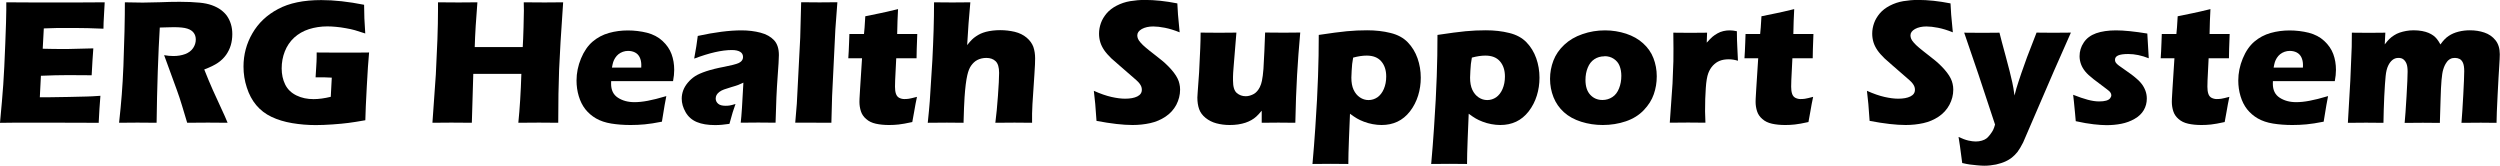
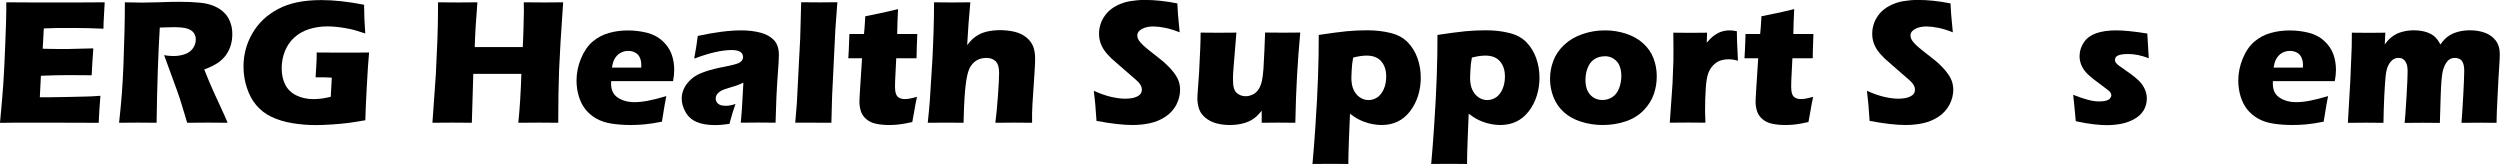
<svg xmlns="http://www.w3.org/2000/svg" id="_レイヤー_2" data-name="レイヤー 2" viewBox="0 0 345.78 22.93">
  <defs>
    <style>
      .cls-1 {
        fill: #000;
        stroke-width: 0px;
      }

      .cls-2 {
        isolation: isolate;
      }
    </style>
  </defs>
  <g id="_レイヤー_2-2" data-name=" レイヤー 2">
    <g id="_レイヤー_1-2" data-name=" レイヤー 1-2">
      <g class="cls-2">
        <g class="cls-2">
          <path class="cls-1" d="M0,16.98c.2-2.1.35-3.86.45-5.27s.19-3.3.28-5.65c.09-2.35.14-3.9.14-4.67V.32c1.91.02,4.23.02,6.96.02,2.51,0,4.73,0,6.65-.02l-.02.4c0,.1-.03.45-.06,1.06l-.07,1.33c-.02.28-.02.57-.02.86-1.57-.07-2.89-.1-3.96-.1-1.17,0-1.96,0-2.37,0-.41,0-1.05.02-1.92.06l-.15,2.81c.96.03,2.08.04,3.36.04.46,0,1.67-.03,3.64-.09-.08,1.04-.16,2.28-.23,3.72-1.41-.02-2.49-.02-3.25-.02-1.12,0-2.38.03-3.77.09l-.15,2.97h1.4c.42,0,1.27-.01,2.57-.04l2.53-.06c.37,0,1-.04,1.88-.1-.1,1.2-.18,2.45-.24,3.74-1.99-.02-4.16-.02-6.53-.02H1.73s-1.73.02-1.73.02Z" />
          <path class="cls-1" d="M16.47,16.98c.16-1.43.28-2.72.37-3.87.09-1.15.17-2.48.23-3.99.06-1.51.11-3.11.15-4.79s.05-3.02.05-4.01c1.02.02,1.84.04,2.47.04s1.44-.02,2.38-.05c.94-.04,1.85-.06,2.73-.06,1.04,0,1.97.04,2.78.12.61.06,1.17.17,1.67.35s.92.4,1.26.65c.34.26.63.54.85.86s.4.69.53,1.12c.13.43.19.88.19,1.37,0,.54-.07,1.06-.21,1.53-.14.48-.36.92-.65,1.34-.3.42-.67.78-1.12,1.09-.45.31-1.08.62-1.9.93l.63,1.55c.18.43.37.87.57,1.32l1.64,3.58c.07.16.2.46.39.92-1.34-.02-2.24-.02-2.71-.02-.59,0-1.55,0-2.88.02-.13-.42-.37-1.21-.71-2.36-.14-.48-.26-.85-.35-1.11-.2-.58-.48-1.39-.87-2.43l-1.26-3.45c.44.08.87.12,1.29.12.59,0,1.13-.09,1.62-.27.48-.18.85-.46,1.1-.83.25-.37.37-.77.37-1.18,0-.35-.09-.66-.28-.92-.19-.26-.48-.46-.89-.59-.4-.13-1.02-.2-1.86-.2-.29,0-.58,0-.88.02-.31.01-.66.02-1.07.03-.1,1.67-.2,3.7-.28,6.1-.08,2.4-.13,4.76-.16,7.07-1.36-.02-2.24-.02-2.65-.02-.47,0-1.32,0-2.55.02Z" />
          <path class="cls-1" d="M43.81,7.26c1.11.02,2.18.02,3.19.02,1.73,0,3.08,0,4.05-.02-.11,1.12-.21,2.69-.32,4.74-.11,2.04-.18,3.58-.2,4.63-.94.17-1.71.29-2.33.37-.61.08-1.35.15-2.22.21-.86.06-1.63.09-2.31.09-1.11,0-2.19-.09-3.26-.27-1.07-.18-2.02-.47-2.86-.87-.84-.4-1.54-.94-2.11-1.62s-1-1.49-1.3-2.43c-.31-.94-.46-1.9-.46-2.9,0-1.65.41-3.19,1.23-4.6.82-1.42,2-2.54,3.55-3.36,1.54-.83,3.53-1.24,5.98-1.24,1.78,0,3.76.22,5.92.65,0,1.19.05,2.51.16,3.97-.59-.2-1.06-.34-1.42-.45-.36-.1-.79-.2-1.27-.28-.48-.09-.94-.15-1.38-.19-.44-.04-.82-.06-1.17-.06-.9,0-1.74.13-2.54.38-.8.26-1.48.65-2.06,1.18-.57.53-1,1.17-1.29,1.91-.29.74-.43,1.52-.43,2.34s.16,1.58.49,2.24c.33.66.84,1.15,1.55,1.5s1.5.51,2.37.51c.72,0,1.52-.11,2.38-.32l.14-2.65c-.53-.02-.84-.04-.94-.04h-1.3s.09-1.49.09-1.49c0-.16.02-.4.04-.7.02-.3.02-.72.02-1.25Z" />
          <path class="cls-1" d="M59.81,16.98l.47-6.67.22-4.86.06-2.16c.02-.63.02-1.23.02-1.81V.32c1.27.02,2.22.02,2.86.02.5,0,1.36,0,2.59-.02-.19,2.33-.32,4.4-.37,6.19h6.64c.04-.67.08-1.57.11-2.71s.05-1.91.05-2.33c0-.22,0-.6-.02-1.15l2.89.02c.3,0,1.15,0,2.56-.02-.29,4.18-.48,7.29-.56,9.33-.08,2.04-.12,4.48-.12,7.33l-2.66-.02c-.4,0-1.35,0-2.86.02.2-1.94.34-4.19.42-6.76h-6.65l-.2,6.76-2.84-.02c-.36,0-1.23,0-2.61.02Z" />
          <path class="cls-1" d="M92.16,13.29c-.11.49-.31,1.67-.61,3.54-.94.19-1.74.31-2.38.37-.64.06-1.29.09-1.95.09-.97,0-1.86-.07-2.67-.2-.81-.13-1.52-.37-2.11-.71-.59-.34-1.08-.77-1.48-1.27-.4-.51-.7-1.11-.91-1.81-.21-.7-.31-1.42-.31-2.16,0-1.04.21-2.06.62-3.05s.95-1.77,1.6-2.33c.66-.56,1.41-.96,2.26-1.2.85-.24,1.73-.35,2.62-.35s1.81.11,2.65.32c.84.22,1.56.59,2.14,1.13s1,1.14,1.25,1.82c.25.68.37,1.4.37,2.19,0,.46-.05.98-.16,1.55h-8.56c0,.14-.01.26-.01.36,0,.88.31,1.52.94,1.93.63.41,1.39.62,2.29.62.54,0,1.15-.06,1.84-.19.69-.13,1.54-.34,2.54-.64ZM84.66,9.35h4.03c0-.14.01-.26.01-.35,0-.42-.08-.79-.23-1.09-.15-.3-.37-.52-.65-.66-.28-.14-.6-.21-.95-.21-.24,0-.48.04-.71.12-.23.08-.43.19-.62.34-.18.15-.34.32-.46.52s-.21.38-.27.57c-.06.18-.11.44-.17.76Z" />
          <path class="cls-1" d="M96.02,8.07c.15-.81.25-1.36.29-1.67.04-.31.11-.78.2-1.43,2.34-.51,4.36-.77,6.04-.77.96,0,1.84.11,2.64.32s1.42.56,1.87,1.04c.45.48.67,1.17.67,2.06,0,.46-.06,1.48-.18,3.08s-.22,3.69-.28,6.27c-.8-.02-1.59-.02-2.38-.02s-1.58,0-2.44.02c.11-.9.23-2.74.37-5.54-.31.15-.55.25-.72.32s-.48.16-.92.29-.78.24-1.03.33c-.25.09-.46.2-.65.34-.18.14-.31.28-.39.43s-.12.31-.12.49c0,.28.11.51.33.71s.57.29,1.05.29c.17,0,.35-.01.55-.04.2-.03.46-.1.81-.21-.24.63-.52,1.54-.84,2.75-.7.11-1.36.17-1.99.17-1.01,0-1.85-.14-2.52-.42-.67-.28-1.19-.73-1.55-1.36-.36-.63-.54-1.25-.54-1.88,0-.38.07-.76.2-1.12s.34-.72.63-1.07.62-.65,1-.9c.38-.25.91-.48,1.57-.7.66-.22,1.5-.43,2.52-.62.42-.08.81-.17,1.17-.26.35-.09.61-.17.76-.24.15-.07.27-.15.37-.24.09-.09.16-.19.2-.29.04-.1.06-.21.06-.32,0-.31-.13-.55-.39-.71s-.64-.25-1.15-.25c-1.4,0-3.13.4-5.19,1.18Z" />
          <path class="cls-1" d="M109.99,16.98l.22-2.63.47-9.13.13-4.91c1.13.02,1.98.02,2.55.02.74,0,1.56,0,2.46-.02l-.28,3.75-.45,9.23-.1,3.69c-.87,0-1.66-.01-2.36-.01h-2.65Z" />
          <path class="cls-1" d="M126.83,13.39c-.15.68-.27,1.35-.38,2l-.27,1.49c-.81.18-1.43.29-1.89.34-.45.05-.89.07-1.31.07-.69,0-1.31-.06-1.84-.18-.54-.12-.98-.33-1.34-.65-.36-.31-.6-.67-.73-1.08-.13-.41-.2-.84-.2-1.29,0-.08,0-.23.01-.43,0-.21.04-.67.08-1.38l.27-4.22h-1.9c.04-.56.08-1.3.11-2.22l.04-1.14h2.02c.05-.37.11-1.19.18-2.45l2.09-.43c.38-.07,1.2-.26,2.44-.56-.06,1.07-.1,2.21-.12,3.44h2.78c-.07,1.69-.1,2.81-.1,3.36h-2.81l-.15,3.05c-.02.46-.02.75-.02.88,0,.39.04.72.13.98.09.26.24.45.45.56.22.11.45.17.71.17.2,0,.4-.01.61-.04.21-.03.59-.12,1.12-.26Z" />
          <path class="cls-1" d="M128.32,16.98c.13-1.21.22-2.21.28-2.99.11-1.64.23-3.54.36-5.7.07-1.43.13-2.81.17-4.13s.06-2.6.06-3.84c1.03.02,1.87.02,2.53.02.88,0,1.71,0,2.49-.02l-.25,2.95c-.04.49-.1,1.48-.19,2.97.27-.34.49-.6.66-.76.17-.17.36-.32.57-.46s.42-.26.63-.36.46-.18.74-.26c.28-.07.59-.13.93-.17.34-.04.69-.06,1.04-.06.69,0,1.36.08,2.01.23.65.16,1.2.43,1.65.81s.76.82.93,1.29c.16.48.24,1,.24,1.57,0,.22,0,.51-.02.87-.01.36-.04.82-.08,1.37l-.27,4.11c-.03.51-.05.94-.05,1.28s0,.76,0,1.28c-.85-.02-1.66-.02-2.43-.02-.87,0-1.75,0-2.65.02.14-1.08.26-2.33.36-3.74s.16-2.46.16-3.16c0-.77-.16-1.3-.48-1.61-.32-.31-.75-.46-1.28-.46-.47,0-.89.1-1.26.29-.33.17-.61.44-.86.79-.21.3-.39.74-.52,1.31-.16.69-.29,1.71-.38,3.06-.05.75-.1,1.92-.14,3.52-.82-.02-1.59-.02-2.3-.02s-1.6,0-2.62.02Z" />
          <path class="cls-1" d="M151.66,16.72c-.11-1.73-.23-3.12-.37-4.16.91.41,1.73.69,2.44.85.71.16,1.34.24,1.88.24.71,0,1.27-.1,1.69-.31.42-.21.63-.51.63-.92,0-.14-.02-.27-.06-.4-.04-.13-.12-.27-.23-.43-.11-.16-.28-.33-.49-.52l-2.3-2c-.54-.46-.91-.79-1.13-.99-.43-.42-.77-.8-1.01-1.16s-.42-.72-.53-1.09c-.11-.37-.17-.76-.17-1.18,0-.5.09-.98.26-1.46.17-.48.44-.92.79-1.34.35-.41.81-.77,1.39-1.07.58-.3,1.2-.51,1.86-.62.66-.11,1.34-.17,2.04-.17,1.38,0,2.87.16,4.49.48.02.56.05,1.08.09,1.54.03.47.11,1.29.23,2.46-.75-.3-1.43-.51-2.05-.63-.62-.12-1.15-.18-1.6-.18-.63,0-1.16.12-1.58.35-.42.24-.63.53-.63.88,0,.16.03.32.1.48.06.15.19.34.37.54.18.21.42.44.71.68.29.25.75.62,1.38,1.1l.88.7c.26.21.54.47.84.77.3.3.56.6.78.89s.39.56.51.81c.12.24.21.49.26.74.06.25.09.51.09.8,0,.73-.18,1.43-.52,2.09-.35.66-.85,1.21-1.49,1.64-.64.43-1.35.73-2.12.9-.77.17-1.58.26-2.44.26-1.32,0-2.98-.19-4.99-.57Z" />
          <path class="cls-1" d="M179.14,16.98c-.93-.02-1.7-.02-2.32-.02-.77,0-1.54,0-2.31.02v-1.67c-.31.37-.55.64-.76.82-.2.18-.42.34-.67.48s-.51.26-.81.36-.64.18-1.02.24c-.39.06-.78.08-1.18.08-.64,0-1.25-.08-1.82-.23-.57-.15-1.08-.41-1.51-.76-.44-.36-.73-.76-.89-1.22-.16-.46-.24-.98-.24-1.59,0-.15.01-.38.04-.68l.2-2.77c.06-1.02.11-2.14.16-3.38.03-.76.05-1.47.05-2.15,1.01.02,1.87.02,2.58.02s1.51,0,2.37-.02l-.38,4.65c-.06.71-.09,1.19-.09,1.45,0,.26,0,.43,0,.52,0,.86.17,1.43.52,1.73.35.3.76.45,1.24.45.2,0,.39-.03.59-.09.2-.06.38-.14.56-.24.16-.1.3-.22.43-.37.14-.16.26-.34.37-.56.13-.27.23-.56.29-.87.09-.43.16-.98.21-1.64.03-.48.08-1.31.13-2.49l.1-2.55c1.05.02,1.91.02,2.58.02.76,0,1.52,0,2.28-.02-.19,2.07-.33,4.03-.44,5.9-.11,1.86-.19,4.05-.24,6.57Z" />
          <path class="cls-1" d="M181.53,22.69c.15-1.67.28-3.33.39-4.99.19-2.84.32-5.22.38-7.15.07-1.92.1-3.83.1-5.72,1.65-.25,2.95-.42,3.88-.51.94-.09,1.87-.13,2.81-.13,1.17,0,2.25.12,3.24.37.99.24,1.78.67,2.38,1.29.6.62,1.05,1.36,1.35,2.21s.45,1.75.45,2.69c0,.85-.12,1.68-.37,2.48s-.62,1.52-1.12,2.17c-.5.64-1.08,1.12-1.74,1.43s-1.38.46-2.19.46c-.4,0-.81-.04-1.24-.12-.43-.08-.83-.19-1.21-.34-.38-.15-.7-.29-.96-.45-.26-.15-.58-.37-.96-.65l-.14,3.41c-.06,1.56-.09,2.74-.09,3.54-.95-.02-1.76-.02-2.43-.02-.59,0-1.43,0-2.54.02ZM187.16,7.95c-.07.37-.11.67-.14.9-.02.23-.05.54-.07.94-.02.4-.04.71-.04.95,0,.67.1,1.23.31,1.68.21.45.5.8.87,1.05.37.25.77.37,1.19.37.45,0,.86-.13,1.23-.38.37-.26.67-.64.89-1.15s.33-1.09.33-1.73c0-.87-.23-1.57-.69-2.1-.46-.53-1.13-.79-2.01-.79-.55,0-1.18.09-1.88.28Z" />
          <path class="cls-1" d="M197.95,22.69c.15-1.67.28-3.33.39-4.99.19-2.84.32-5.22.38-7.15.07-1.92.1-3.83.1-5.72,1.65-.25,2.95-.42,3.88-.51.94-.09,1.87-.13,2.81-.13,1.17,0,2.25.12,3.24.37.99.24,1.78.67,2.38,1.29.6.62,1.05,1.36,1.35,2.21s.45,1.75.45,2.69c0,.85-.12,1.68-.37,2.48s-.62,1.52-1.12,2.17c-.5.64-1.08,1.12-1.74,1.43s-1.38.46-2.19.46c-.4,0-.81-.04-1.24-.12-.43-.08-.83-.19-1.21-.34-.38-.15-.7-.29-.96-.45-.26-.15-.58-.37-.96-.65l-.14,3.41c-.06,1.56-.09,2.74-.09,3.54-.95-.02-1.76-.02-2.43-.02-.59,0-1.43,0-2.54.02ZM203.58,7.95c-.07.37-.11.67-.14.9-.02.23-.05.54-.07.94-.02.4-.04.71-.04.95,0,.67.1,1.23.31,1.68.21.45.5.8.87,1.05.37.25.77.37,1.19.37.45,0,.86-.13,1.23-.38.37-.26.67-.64.89-1.15s.33-1.09.33-1.73c0-.87-.23-1.57-.69-2.1-.46-.53-1.13-.79-2.01-.79-.55,0-1.18.09-1.88.28Z" />
          <path class="cls-1" d="M222,4.2c1.01,0,1.98.16,2.91.46.93.31,1.72.75,2.36,1.34.64.58,1.12,1.26,1.42,2.04.3.78.46,1.61.46,2.51s-.14,1.7-.41,2.48c-.27.79-.73,1.52-1.39,2.21s-1.48,1.2-2.48,1.54-2.07.51-3.19.51c-1.03,0-2.03-.15-2.98-.45-.95-.3-1.75-.74-2.39-1.32-.64-.58-1.12-1.27-1.44-2.07-.32-.81-.48-1.65-.48-2.54s.16-1.73.47-2.54c.31-.81.81-1.53,1.49-2.17.68-.64,1.52-1.14,2.52-1.48,1-.35,2.04-.52,3.12-.52ZM221.91,7.79c-.52,0-.98.13-1.39.4s-.71.66-.92,1.18c-.21.52-.31,1.08-.31,1.69,0,.89.22,1.58.67,2.06.45.48,1.01.71,1.68.71.51,0,.97-.14,1.38-.41.41-.27.71-.67.92-1.21.21-.53.31-1.1.31-1.72,0-.5-.08-.96-.24-1.37-.16-.41-.43-.73-.8-.98s-.8-.37-1.3-.37Z" />
          <path class="cls-1" d="M230.95,16.98l.38-5.42.12-3.11c0-.56.01-1.13.01-1.72s0-1.33-.02-2.21c.98.02,1.77.02,2.34.02.68,0,1.45,0,2.33-.02l-.05,1.38c.32-.36.58-.62.78-.8.2-.17.44-.33.7-.48s.53-.25.82-.32.58-.1.89-.1c.29,0,.62.04.98.12,0,.89.03,1.62.06,2.2l.09,1.88c-.45-.13-.87-.2-1.26-.2-.49,0-.91.07-1.26.21-.35.14-.67.36-.94.65s-.49.65-.65,1.08c-.16.43-.28,1.12-.34,2.05-.07.94-.1,2.01-.1,3.21,0,.42.02.95.05,1.57-.79-.02-1.58-.02-2.38-.02s-1.64,0-2.54.02Z" />
          <path class="cls-1" d="M250.78,13.39c-.15.68-.27,1.35-.38,2l-.27,1.49c-.81.18-1.43.29-1.89.34-.45.05-.89.07-1.31.07-.69,0-1.31-.06-1.84-.18-.54-.12-.98-.33-1.34-.65-.36-.31-.6-.67-.73-1.08s-.2-.84-.2-1.29c0-.08,0-.23.01-.43,0-.21.04-.67.08-1.38l.27-4.22h-1.9c.04-.56.08-1.3.11-2.22l.04-1.14h2.02c.05-.37.11-1.19.18-2.45l2.09-.43c.38-.07,1.2-.26,2.44-.56-.06,1.07-.1,2.21-.12,3.44h2.78c-.07,1.69-.1,2.81-.1,3.36h-2.81l-.15,3.05c-.02.46-.02.75-.02.88,0,.39.04.72.13.98.08.26.24.45.45.56.22.11.45.17.71.17.2,0,.4-.01.61-.04.21-.03.59-.12,1.12-.26Z" />
          <path class="cls-1" d="M258.59,16.72c-.11-1.73-.23-3.12-.37-4.16.91.41,1.73.69,2.44.85.71.16,1.34.24,1.88.24.71,0,1.27-.1,1.69-.31.42-.21.63-.51.63-.92,0-.14-.02-.27-.06-.4-.04-.13-.12-.27-.23-.43-.11-.16-.28-.33-.49-.52l-2.3-2c-.54-.46-.91-.79-1.12-.99-.43-.42-.77-.8-1.01-1.16-.24-.36-.42-.72-.53-1.09-.11-.37-.17-.76-.17-1.18,0-.5.09-.98.26-1.46.17-.48.44-.92.79-1.34.35-.41.81-.77,1.39-1.07.58-.3,1.2-.51,1.86-.62.66-.11,1.34-.17,2.04-.17,1.38,0,2.87.16,4.49.48.03.56.05,1.08.09,1.54.03.47.11,1.29.23,2.46-.75-.3-1.43-.51-2.05-.63-.62-.12-1.15-.18-1.6-.18-.63,0-1.16.12-1.58.35-.42.24-.63.53-.63.88,0,.16.03.32.1.48.06.15.19.34.37.54.18.21.42.44.71.68.29.25.75.62,1.38,1.1l.88.7c.26.21.54.47.84.77s.56.6.78.89c.22.29.39.56.51.81s.21.49.26.74c.06.25.09.51.09.8,0,.73-.18,1.43-.53,2.09s-.85,1.21-1.49,1.64c-.64.43-1.35.73-2.12.9-.77.17-1.58.26-2.44.26-1.32,0-2.98-.19-4.99-.57Z" />
-           <path class="cls-1" d="M271.4,22.56c-.25-1.94-.42-3.15-.51-3.62.51.24.97.41,1.36.5.4.09.74.13,1.02.13.3,0,.58-.04.85-.12s.47-.18.63-.3c.16-.12.32-.3.51-.54.18-.24.32-.45.41-.63.09-.18.18-.43.27-.75l-2.3-6.95-1.97-5.76c1.21.02,2.06.02,2.55.02.57,0,1.35,0,2.33-.02.15.63.44,1.71.86,3.25.42,1.54.72,2.74.91,3.61.11.48.21,1.09.31,1.83l.26-.98c.08-.26.17-.56.28-.89s.24-.73.4-1.2l.79-2.22,1.32-3.41c1.02.02,1.79.02,2.31.02.46,0,1.27,0,2.44-.02l-2.35,5.32-4.26,9.88c-.28.55-.54.99-.79,1.32-.24.29-.49.55-.77.77-.26.2-.54.37-.84.51-.41.19-.85.33-1.34.44-.54.11-1.08.17-1.64.17-.25,0-.59-.02-1-.06-.42-.04-.75-.07-1.01-.11-.26-.04-.6-.1-1.02-.2Z" />
          <path class="cls-1" d="M287.1,16.75c-.03-.36-.07-.73-.1-1.13-.03-.39-.09-.94-.16-1.63l-.1-.88c.79.31,1.46.54,2.03.69s1.09.23,1.57.23c.4,0,.72-.04.97-.11.25-.07.43-.18.54-.32.11-.14.17-.28.17-.43,0-.13-.04-.26-.13-.38-.08-.13-.28-.3-.58-.52-.67-.49-1.25-.93-1.76-1.33-.51-.4-.89-.75-1.14-1.06s-.45-.64-.58-1-.2-.73-.2-1.11c0-.67.19-1.31.58-1.89.39-.59.96-1.01,1.71-1.28.75-.26,1.67-.4,2.75-.4s2.58.15,4.33.44l.2,3.42c-.98-.39-1.93-.59-2.84-.59-.64,0-1.11.07-1.4.2-.29.13-.43.33-.43.61,0,.09.02.17.05.26.03.08.09.17.18.26.08.09.19.18.32.28.13.09.43.31.92.65s.87.62,1.15.84c.46.36.8.69,1.04,1,.24.3.42.63.55.98.13.35.19.71.19,1.09,0,.58-.14,1.11-.42,1.59-.28.48-.7.89-1.27,1.21-.57.33-1.18.55-1.84.68s-1.34.19-2.04.19c-.47,0-1.06-.04-1.78-.12-.71-.08-1.54-.22-2.48-.43Z" />
-           <path class="cls-1" d="M308.35,13.39c-.15.68-.27,1.35-.38,2l-.27,1.49c-.81.18-1.43.29-1.89.34-.45.05-.89.07-1.31.07-.69,0-1.31-.06-1.84-.18-.54-.12-.98-.33-1.34-.65-.36-.31-.6-.67-.73-1.08s-.2-.84-.2-1.29c0-.08,0-.23.01-.43,0-.21.04-.67.08-1.38l.27-4.22h-1.9c.04-.56.08-1.3.11-2.22l.04-1.14h2.02c.05-.37.11-1.19.18-2.45l2.09-.43c.38-.07,1.2-.26,2.44-.56-.06,1.07-.1,2.21-.12,3.44h2.78c-.07,1.69-.1,2.81-.1,3.36h-2.81l-.15,3.05c-.02.46-.02.75-.02.88,0,.39.04.72.13.98.08.26.24.45.45.56.22.11.45.17.71.17.2,0,.4-.01.61-.04.21-.03.59-.12,1.12-.26Z" />
          <path class="cls-1" d="M322,13.29c-.11.49-.31,1.67-.61,3.54-.94.19-1.74.31-2.38.37-.64.06-1.29.09-1.95.09-.97,0-1.86-.07-2.67-.2s-1.52-.37-2.11-.71c-.59-.34-1.08-.77-1.48-1.27-.4-.51-.7-1.11-.91-1.81-.21-.7-.31-1.42-.31-2.16,0-1.04.21-2.06.62-3.05.41-1,.95-1.77,1.6-2.33.66-.56,1.41-.96,2.26-1.2.85-.24,1.73-.35,2.62-.35s1.81.11,2.65.32c.84.22,1.56.59,2.14,1.13s1,1.14,1.25,1.82c.25.68.37,1.4.37,2.19,0,.46-.05.98-.16,1.55h-8.56c0,.14-.01.26-.01.36,0,.88.31,1.52.94,1.93.63.41,1.39.62,2.29.62.54,0,1.15-.06,1.84-.19.69-.13,1.54-.34,2.54-.64ZM314.49,9.35h4.03c0-.14.01-.26.01-.35,0-.42-.08-.79-.23-1.09-.15-.3-.37-.52-.65-.66-.28-.14-.6-.21-.95-.21-.24,0-.48.04-.71.12-.23.08-.43.19-.62.34-.18.15-.34.32-.46.52-.12.2-.21.38-.27.57-.06.18-.11.44-.17.76Z" />
          <path class="cls-1" d="M324.74,16.98l.34-5.88.19-4.6.02-1.98c.9.02,1.69.02,2.37.02.77,0,1.53,0,2.26-.02l-.08,1.62c.25-.33.47-.58.64-.75s.39-.34.64-.5c.25-.16.51-.29.78-.38.27-.09.57-.17.9-.23.33-.06.68-.09,1.05-.09.42,0,.8.04,1.15.1s.65.16.9.26c.25.11.47.23.66.37.19.14.35.3.49.47s.31.43.49.76c.36-.52.74-.92,1.14-1.18.4-.27.85-.46,1.36-.59.51-.13,1.03-.19,1.57-.19.71,0,1.38.1,2,.31s1.14.56,1.54,1.06c.4.5.6,1.15.6,1.95,0,.37-.03.94-.08,1.7-.05.76-.13,2.06-.22,3.9-.09,1.84-.15,3.14-.15,3.88-.75-.02-1.47-.02-2.17-.02-.85,0-1.75,0-2.68.02.08-1.03.17-2.33.25-3.89s.13-2.64.13-3.24c0-.53-.06-.92-.18-1.18-.12-.26-.28-.44-.47-.53s-.4-.14-.63-.14c-.25,0-.46.04-.64.14-.2.1-.37.25-.51.46-.2.27-.36.61-.48,1.02-.1.32-.17.81-.23,1.46-.06.67-.1,1.55-.13,2.64l-.1,3.27c-.87-.02-1.66-.02-2.35-.02s-1.56,0-2.52.02c.07-.72.16-1.94.26-3.65s.15-2.85.15-3.43c0-.49-.05-.85-.15-1.1s-.23-.44-.41-.59-.41-.22-.7-.22c-.32,0-.59.09-.83.28-.24.19-.44.46-.6.8-.17.35-.29.83-.35,1.45s-.13,1.55-.19,2.81c-.06,1.26-.09,2.47-.11,3.64-.99-.02-1.78-.02-2.4-.02-.68,0-1.52,0-2.52.02Z" />
        </g>
      </g>
    </g>
  </g>
</svg>